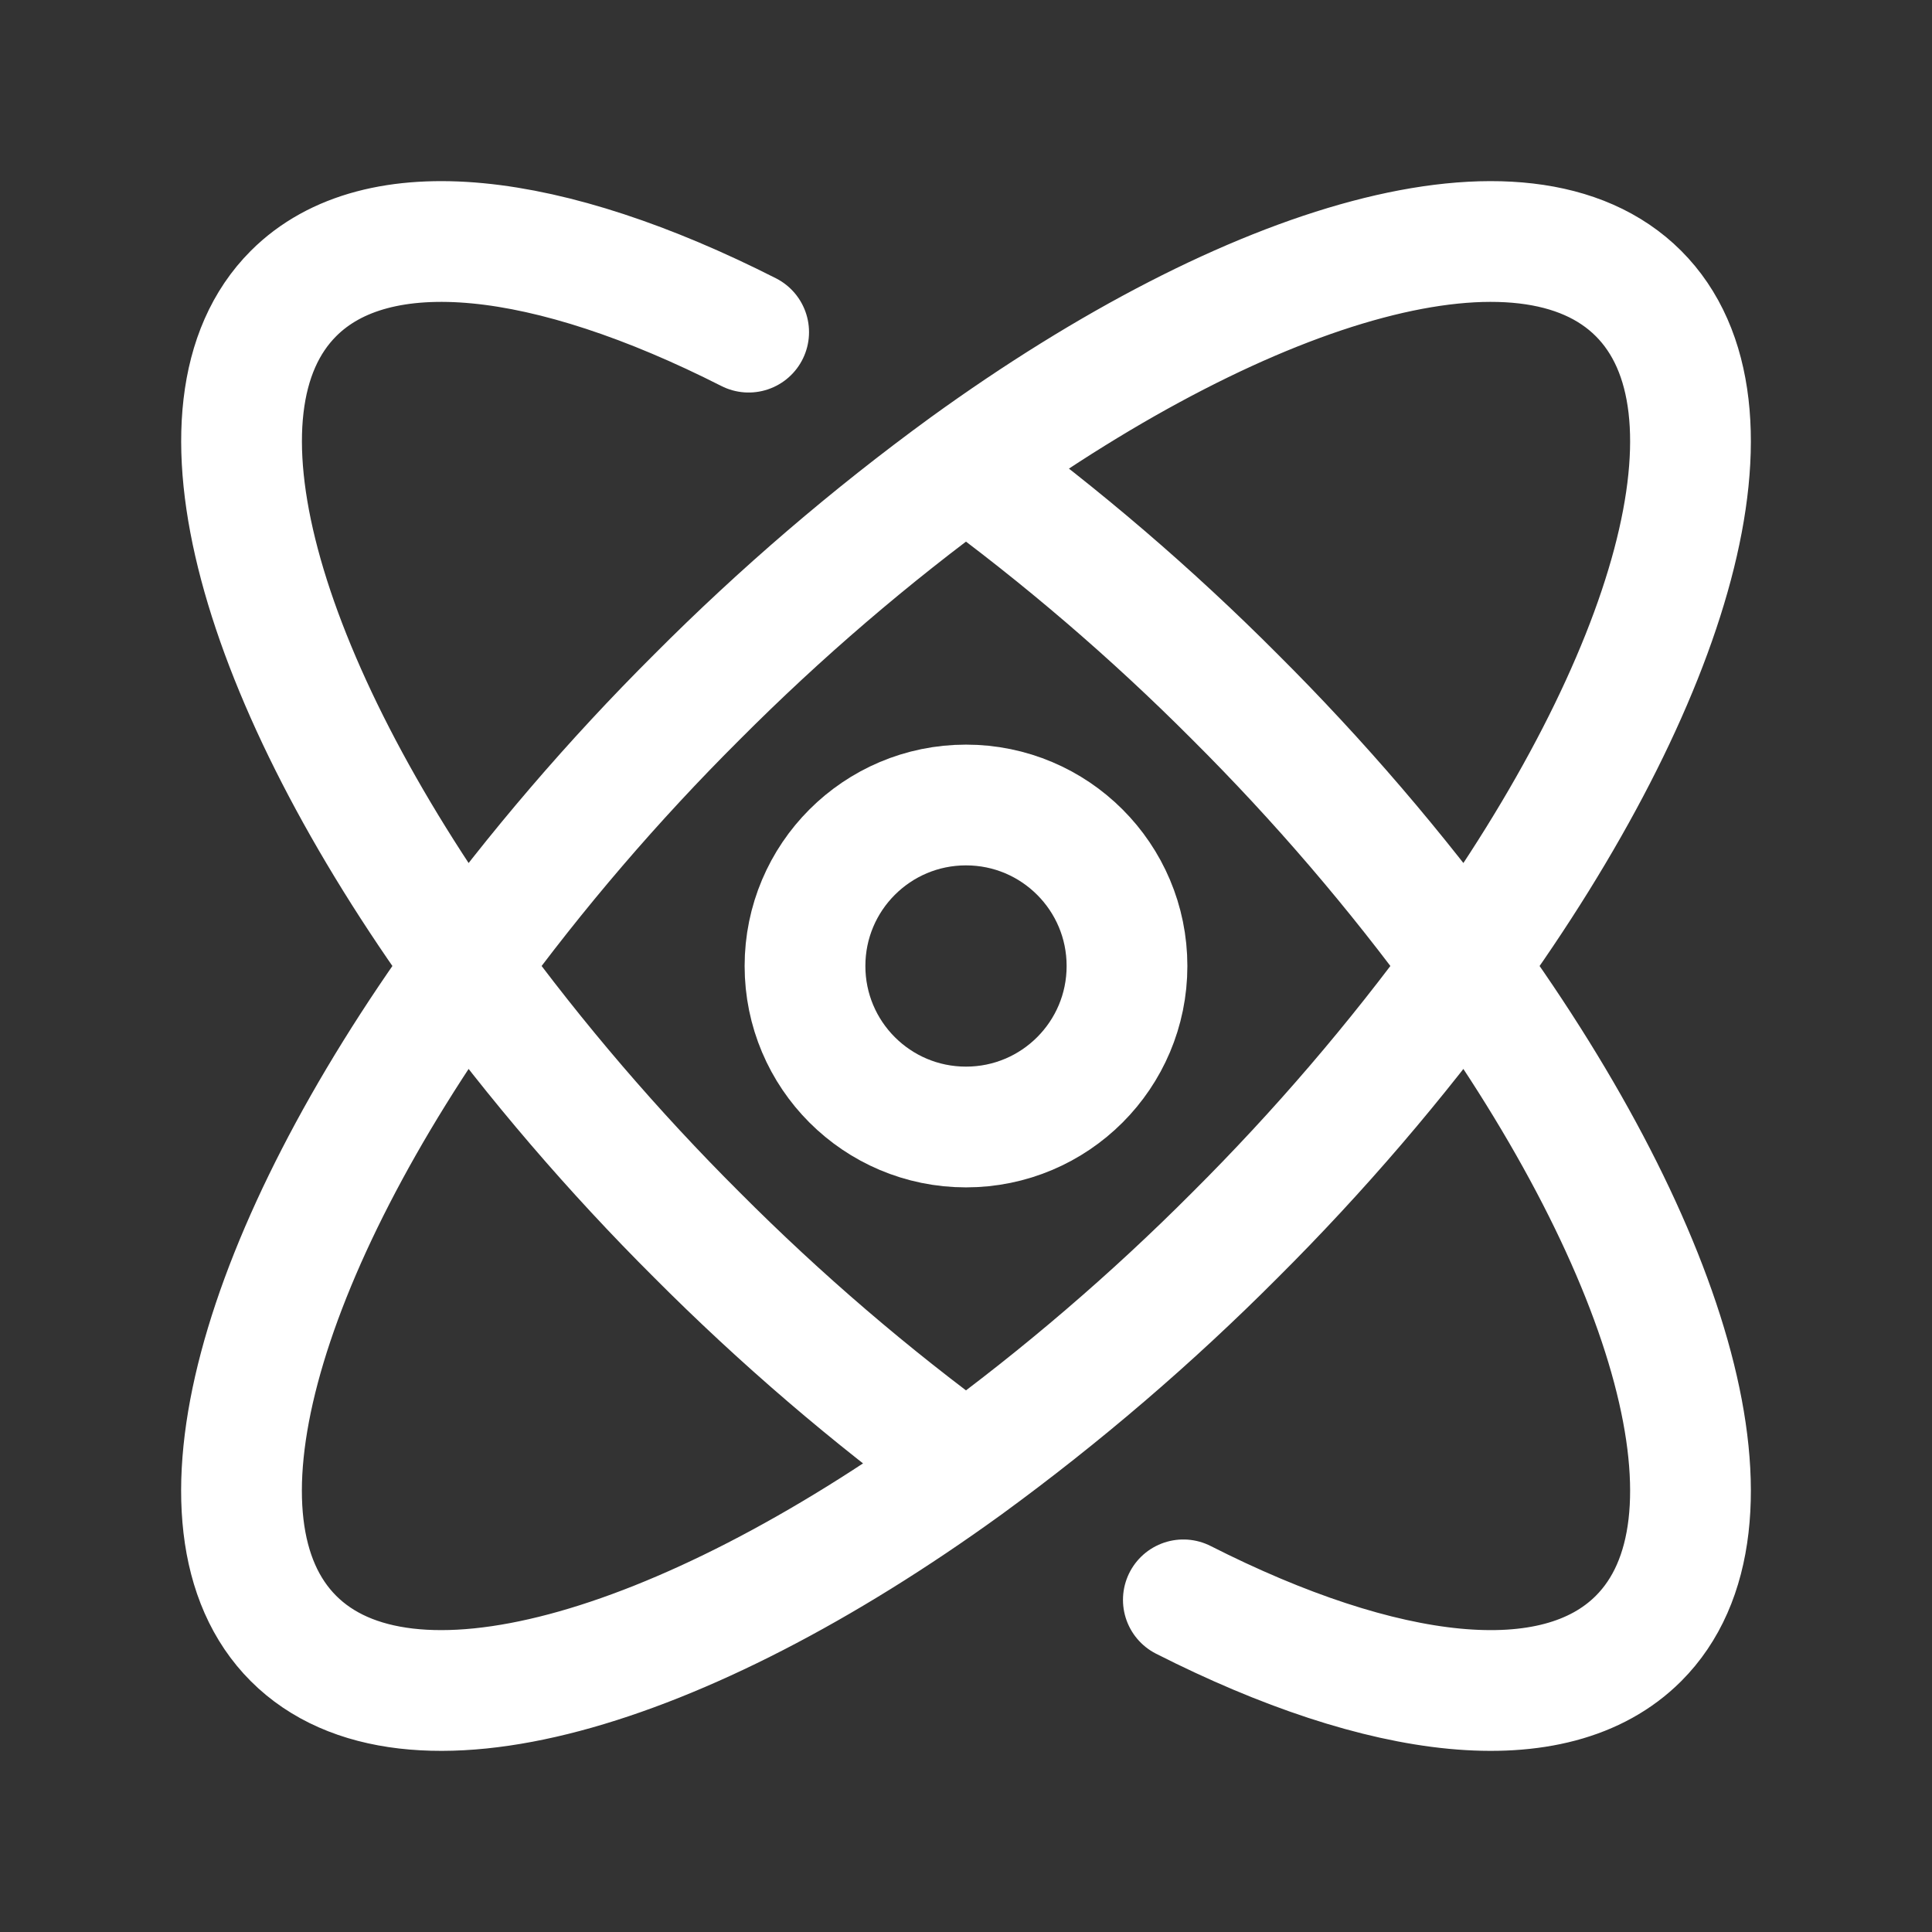
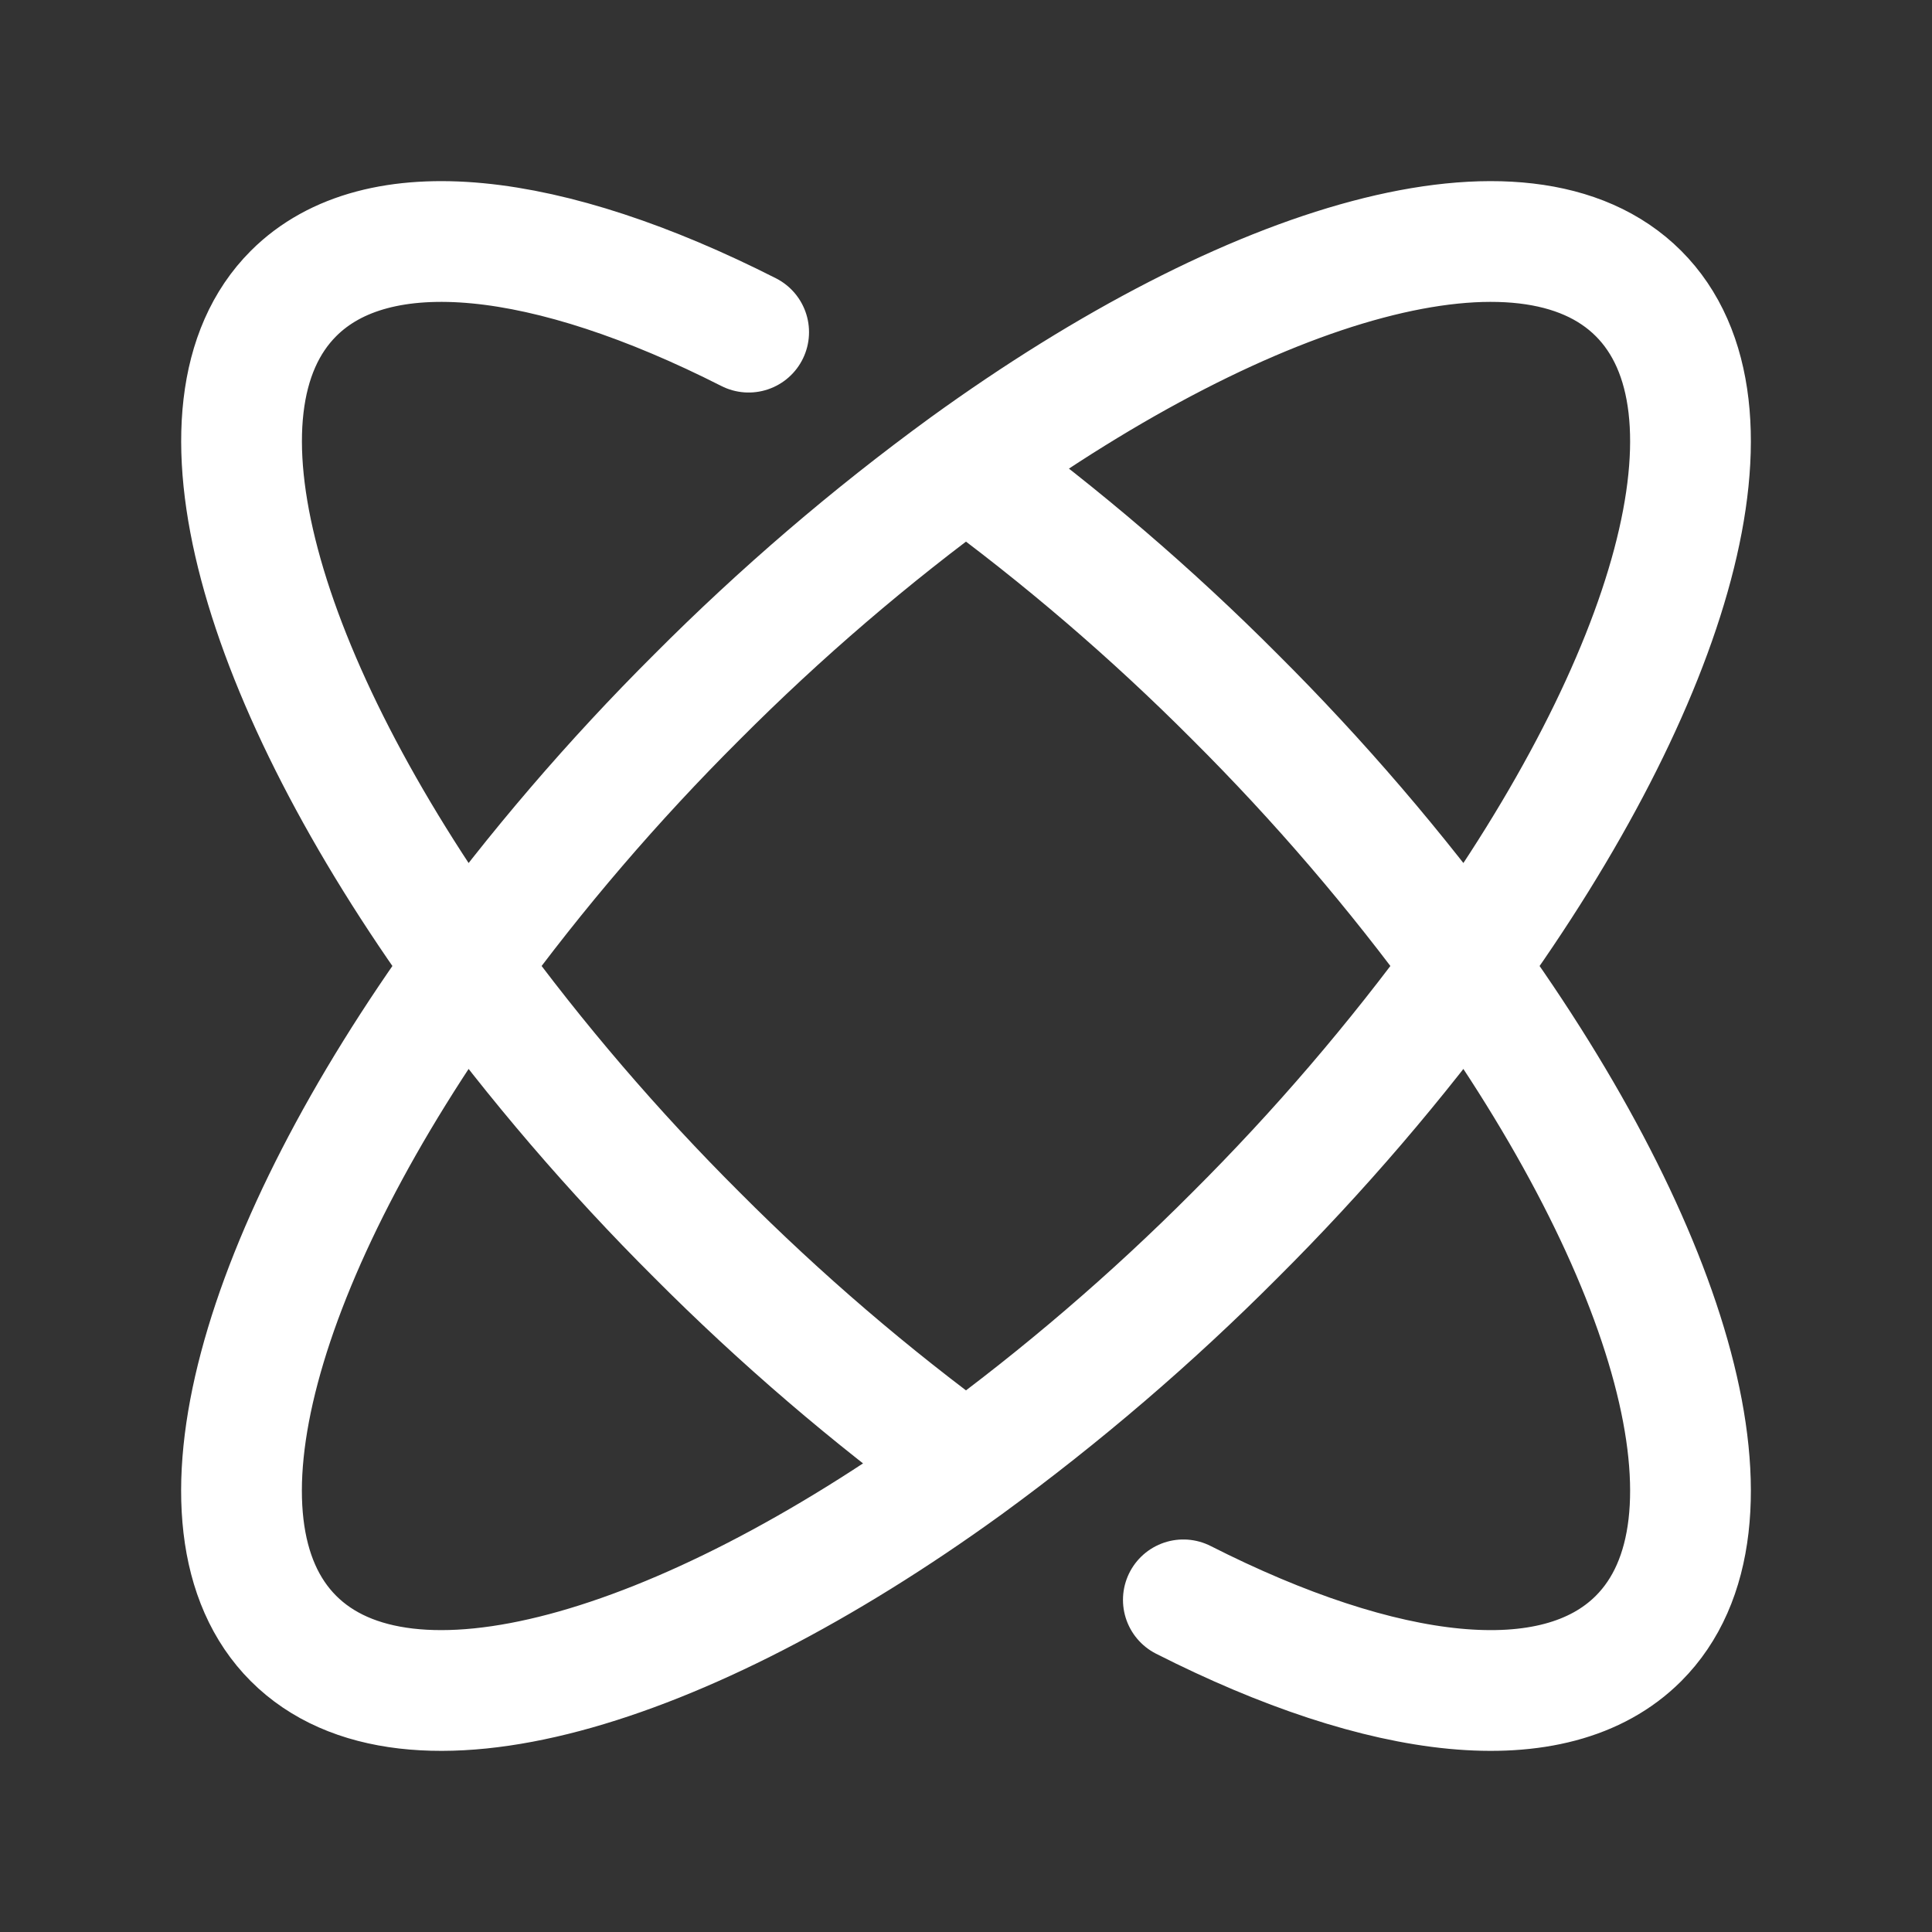
<svg xmlns="http://www.w3.org/2000/svg" width="24" height="24" viewBox="0 0 24 24" fill="none">
  <rect x="0" y="0" width="24" height="24" fill="#333333" stroke="none" />
  <path d="M12 5.793C13.187 6.659 14.305 7.617 15.342 8.658C16.383 9.695 17.341 10.812 18.207 12M12 5.793C10.812 6.659 9.695 7.617 8.658 8.658C7.617 9.695 6.659 10.812 5.793 12M12 5.793C15.57 3.209 18.947 2.239 20.354 3.646C21.761 5.053 20.791 8.43 18.207 12M18.207 12C20.791 15.57 21.761 18.947 20.354 20.354C19.311 21.397 17.184 21.134 14.7 19.874M18.207 12C17.341 13.187 16.383 14.305 15.342 15.342C14.305 16.383 13.187 17.341 12 18.207M5.793 12C6.659 13.187 7.617 14.305 8.658 15.342C9.695 16.383 10.812 17.341 12 18.207M5.793 12C3.209 15.57 2.239 18.947 3.646 20.354C5.053 21.761 8.43 20.791 12 18.207M5.793 12C3.21 8.43 2.24 5.053 3.646 3.646C4.689 2.603 6.816 2.866 9.3 4.126" stroke="white" stroke-width="1.5" stroke-linecap="round" stroke-linejoin="round" />
-   <path d="M12 14C13.105 14 14 13.105 14 12C14 10.895 13.105 10 12 10C10.895 10 10 10.895 10 12C10 13.105 10.895 14 12 14Z" stroke="white" stroke-width="1.5" stroke-linecap="round" stroke-linejoin="round" />
</svg>